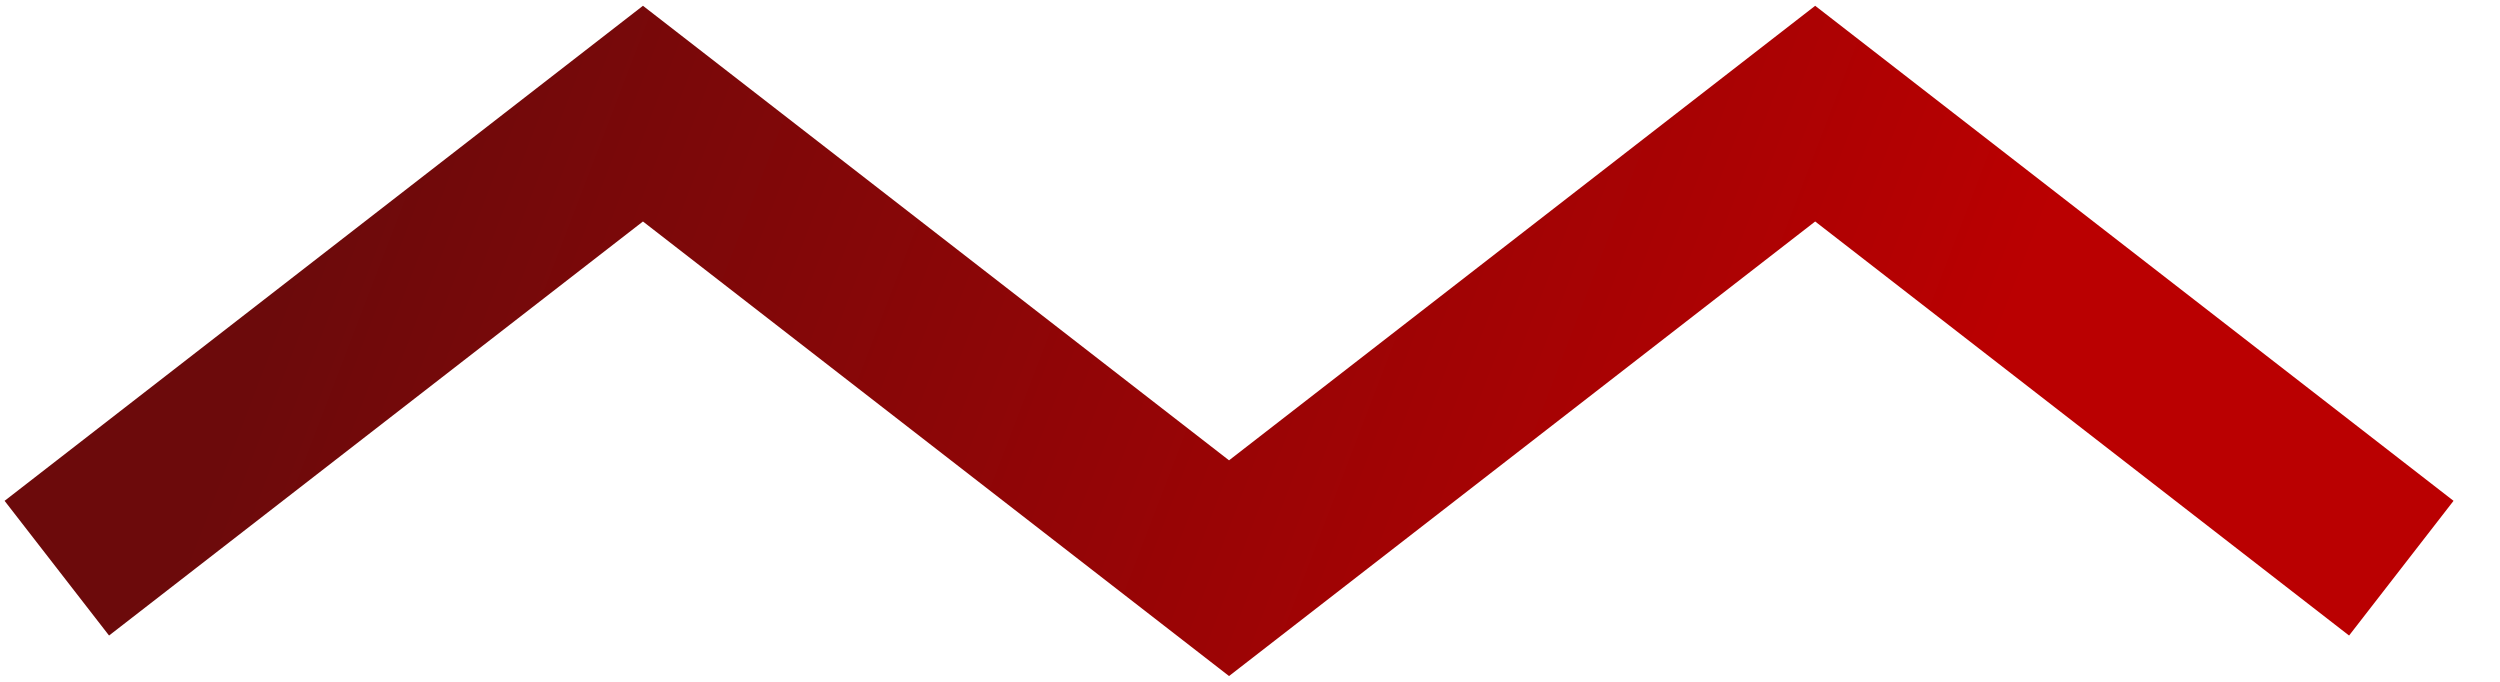
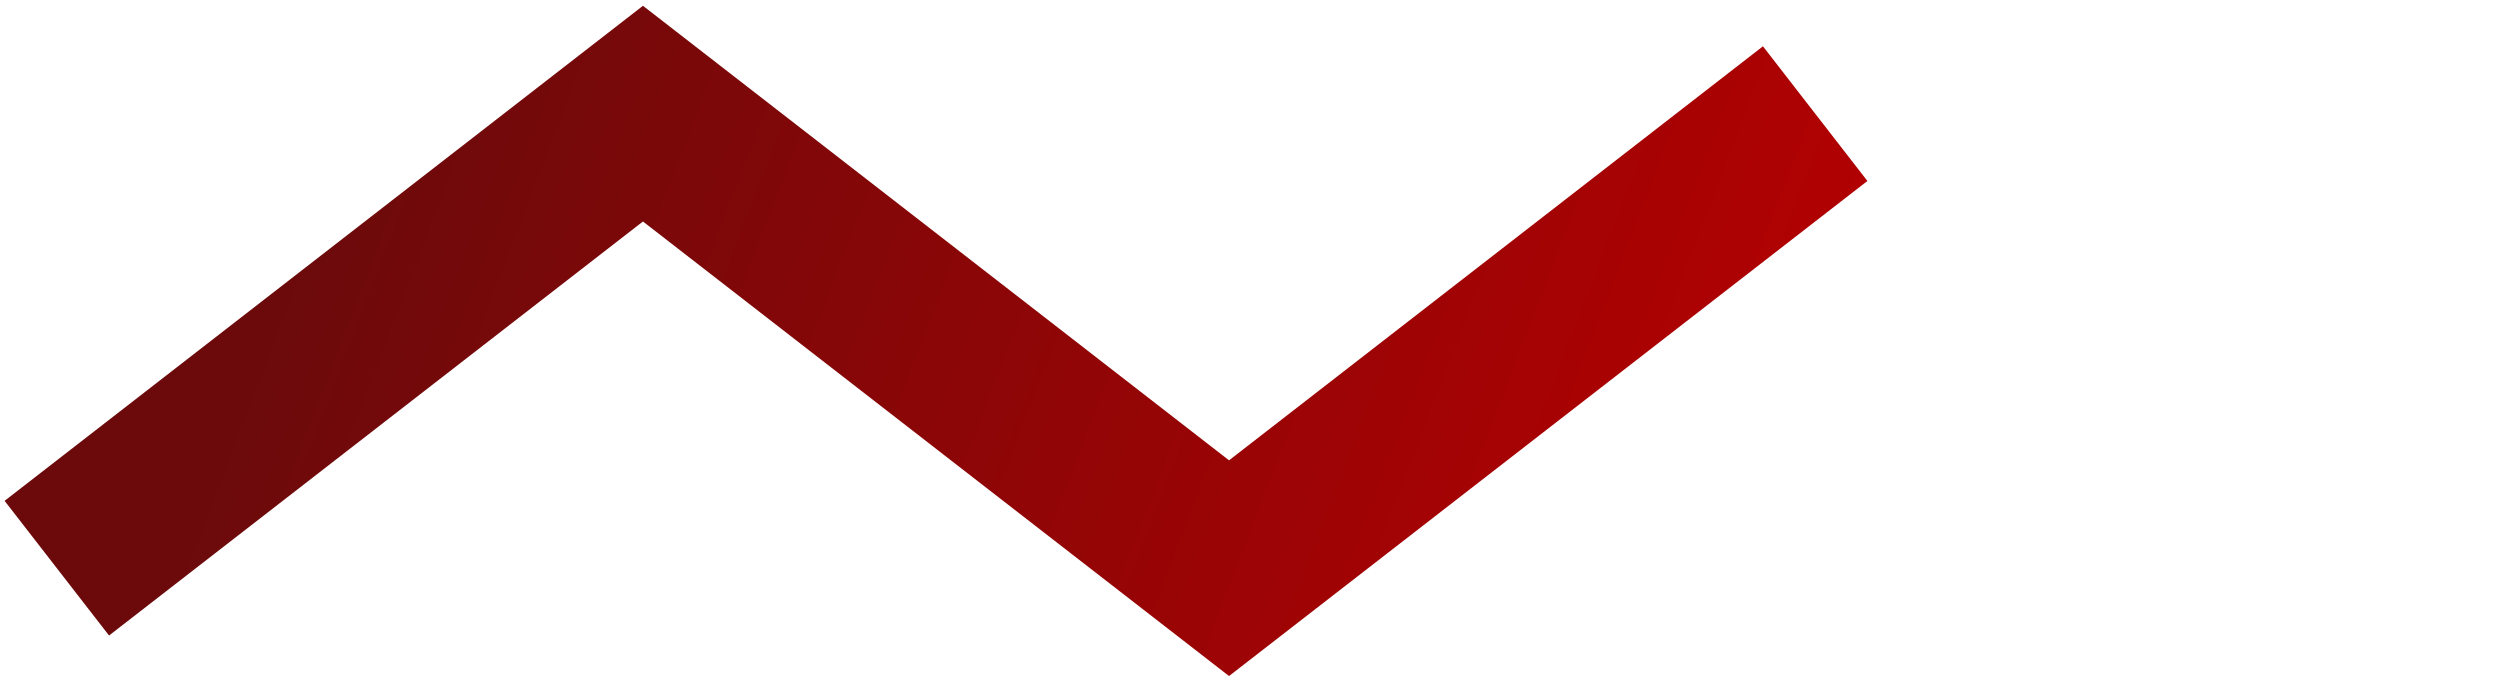
<svg xmlns="http://www.w3.org/2000/svg" width="44" height="12" viewBox="0 0 44 12" fill="none">
-   <path d="M1 10L11.316 2L21.631 10L31.947 2L42.263 10" stroke="url(#paint0_linear_30_269)" stroke-width="3" />
+   <path d="M1 10L11.316 2L21.631 10L31.947 2" stroke="url(#paint0_linear_30_269)" stroke-width="3" />
  <defs>
    <linearGradient id="paint0_linear_30_269" x1="6.758" y1="0.5" x2="33.438" y2="10.741" gradientUnits="userSpaceOnUse">
      <stop stop-color="#6C0A0B" />
      <stop offset="1" stop-color="#BA0001" />
    </linearGradient>
  </defs>
</svg>